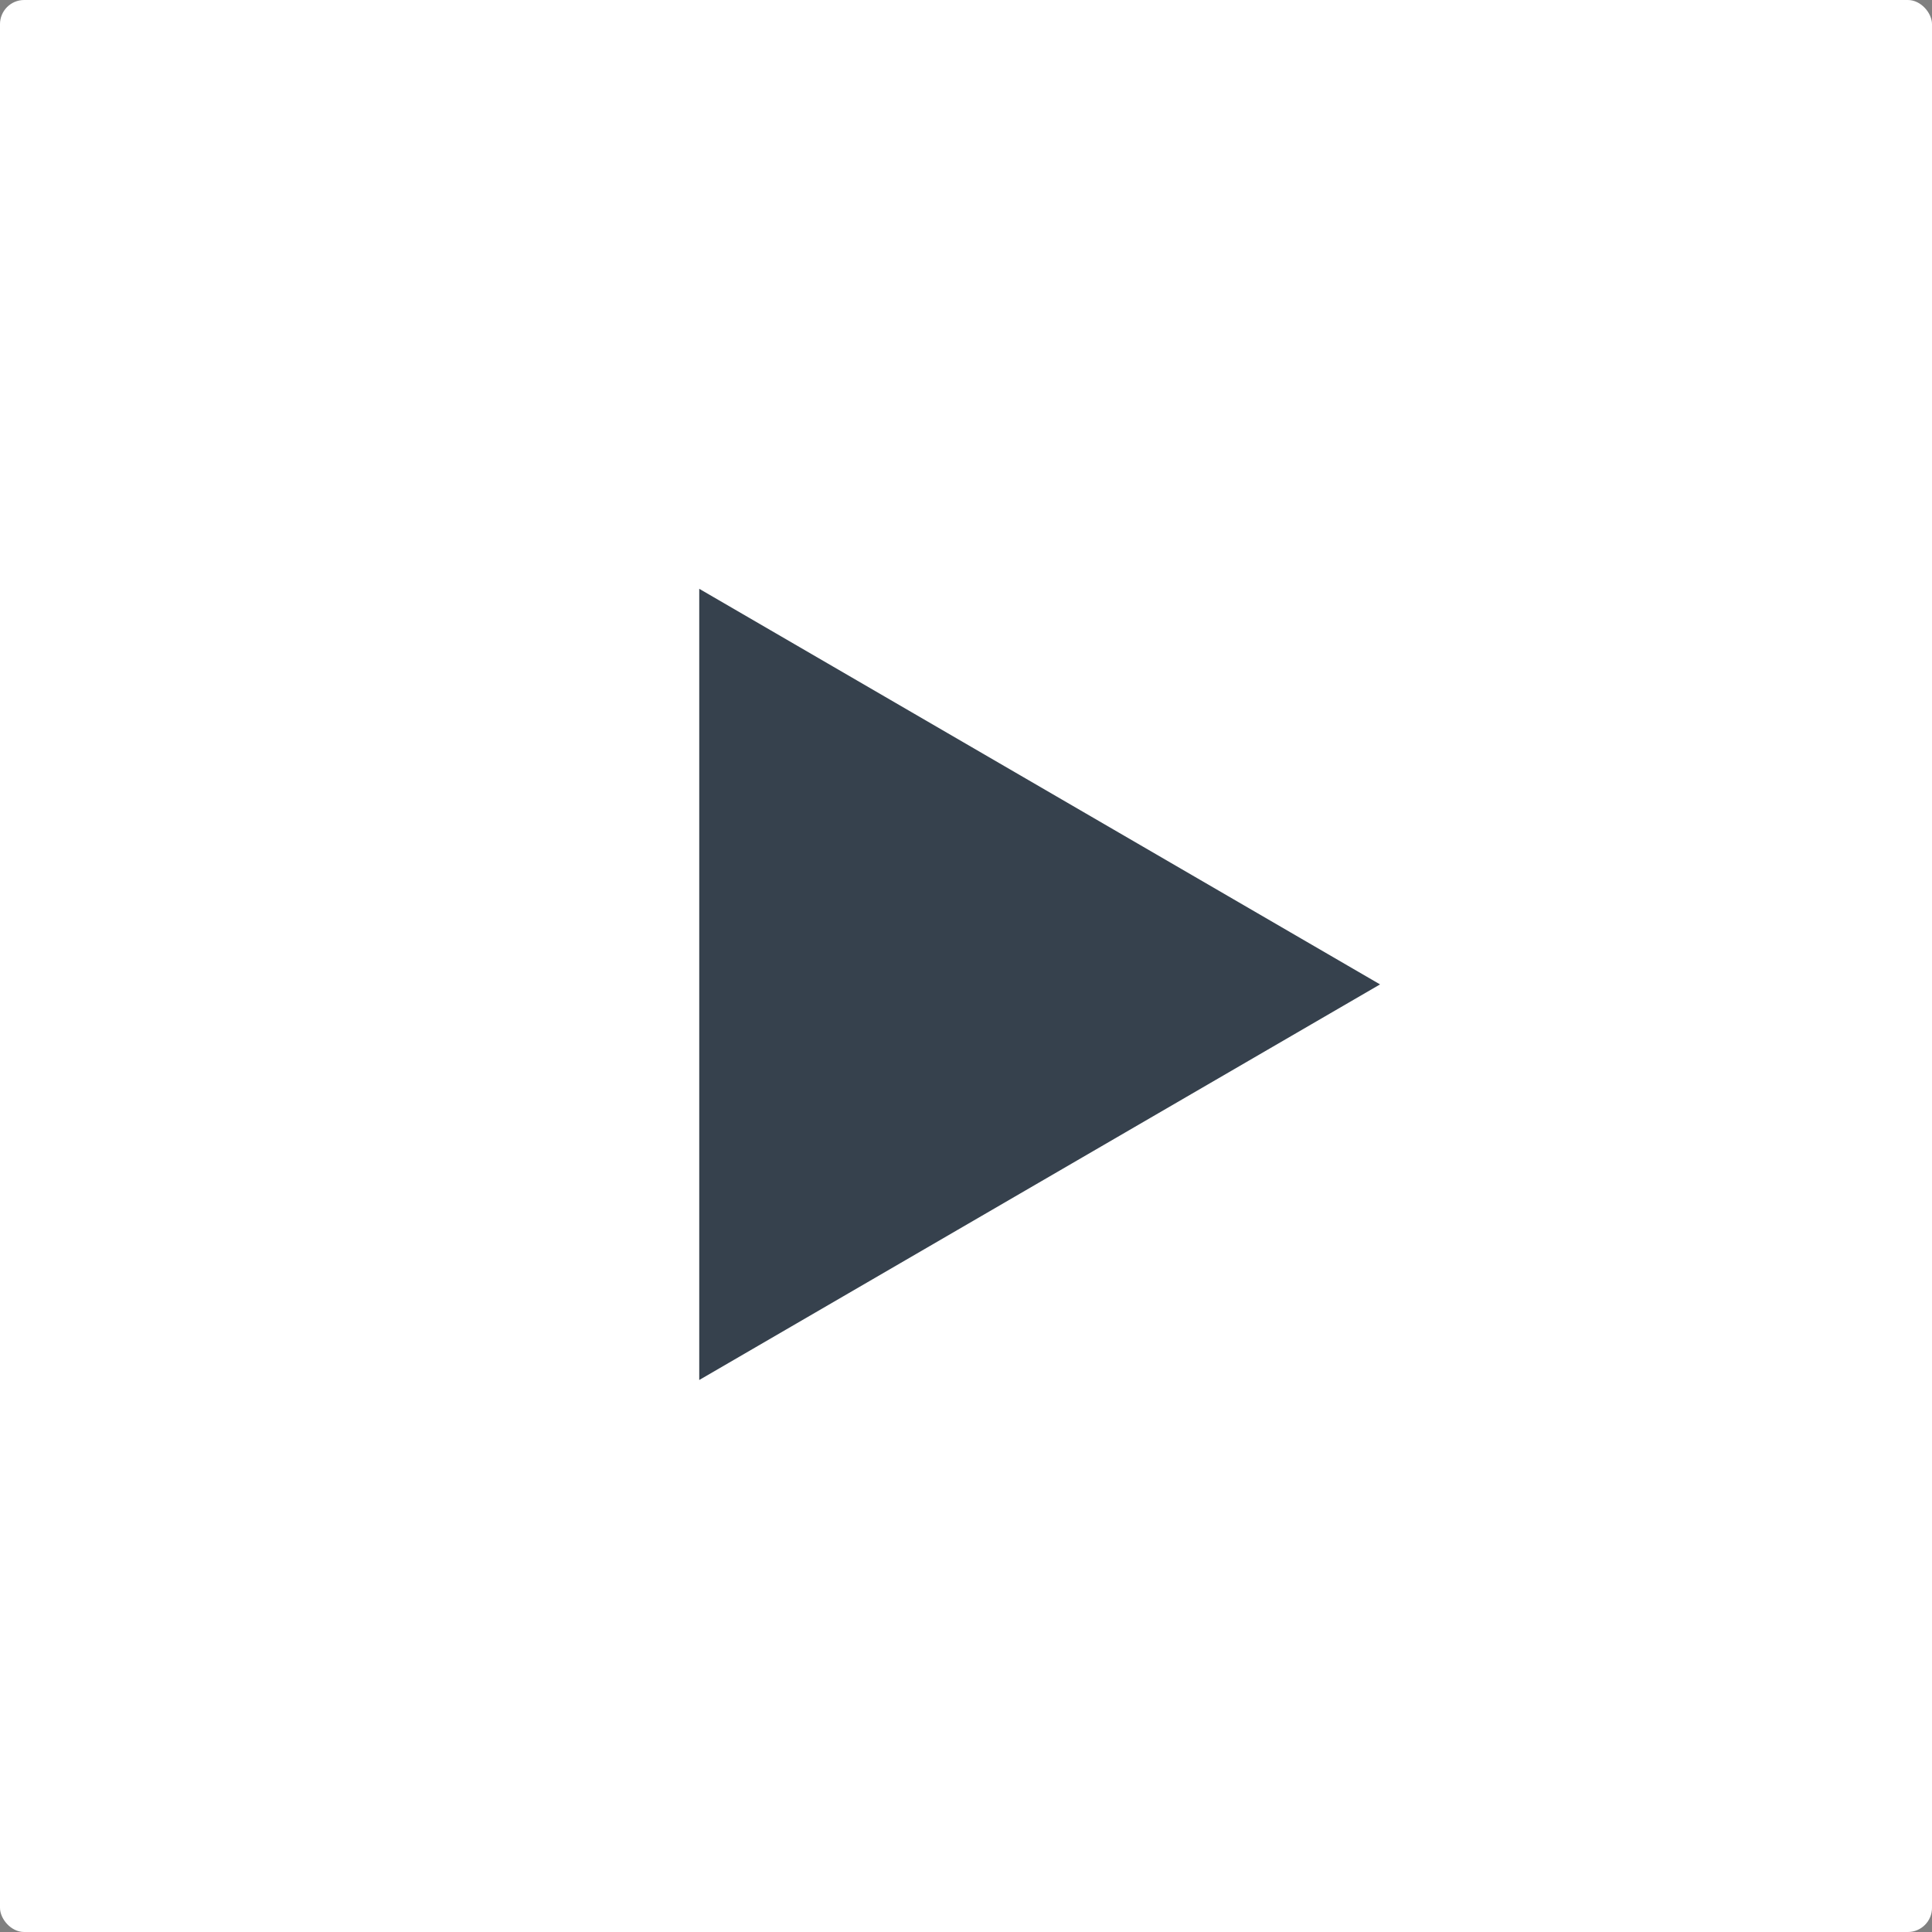
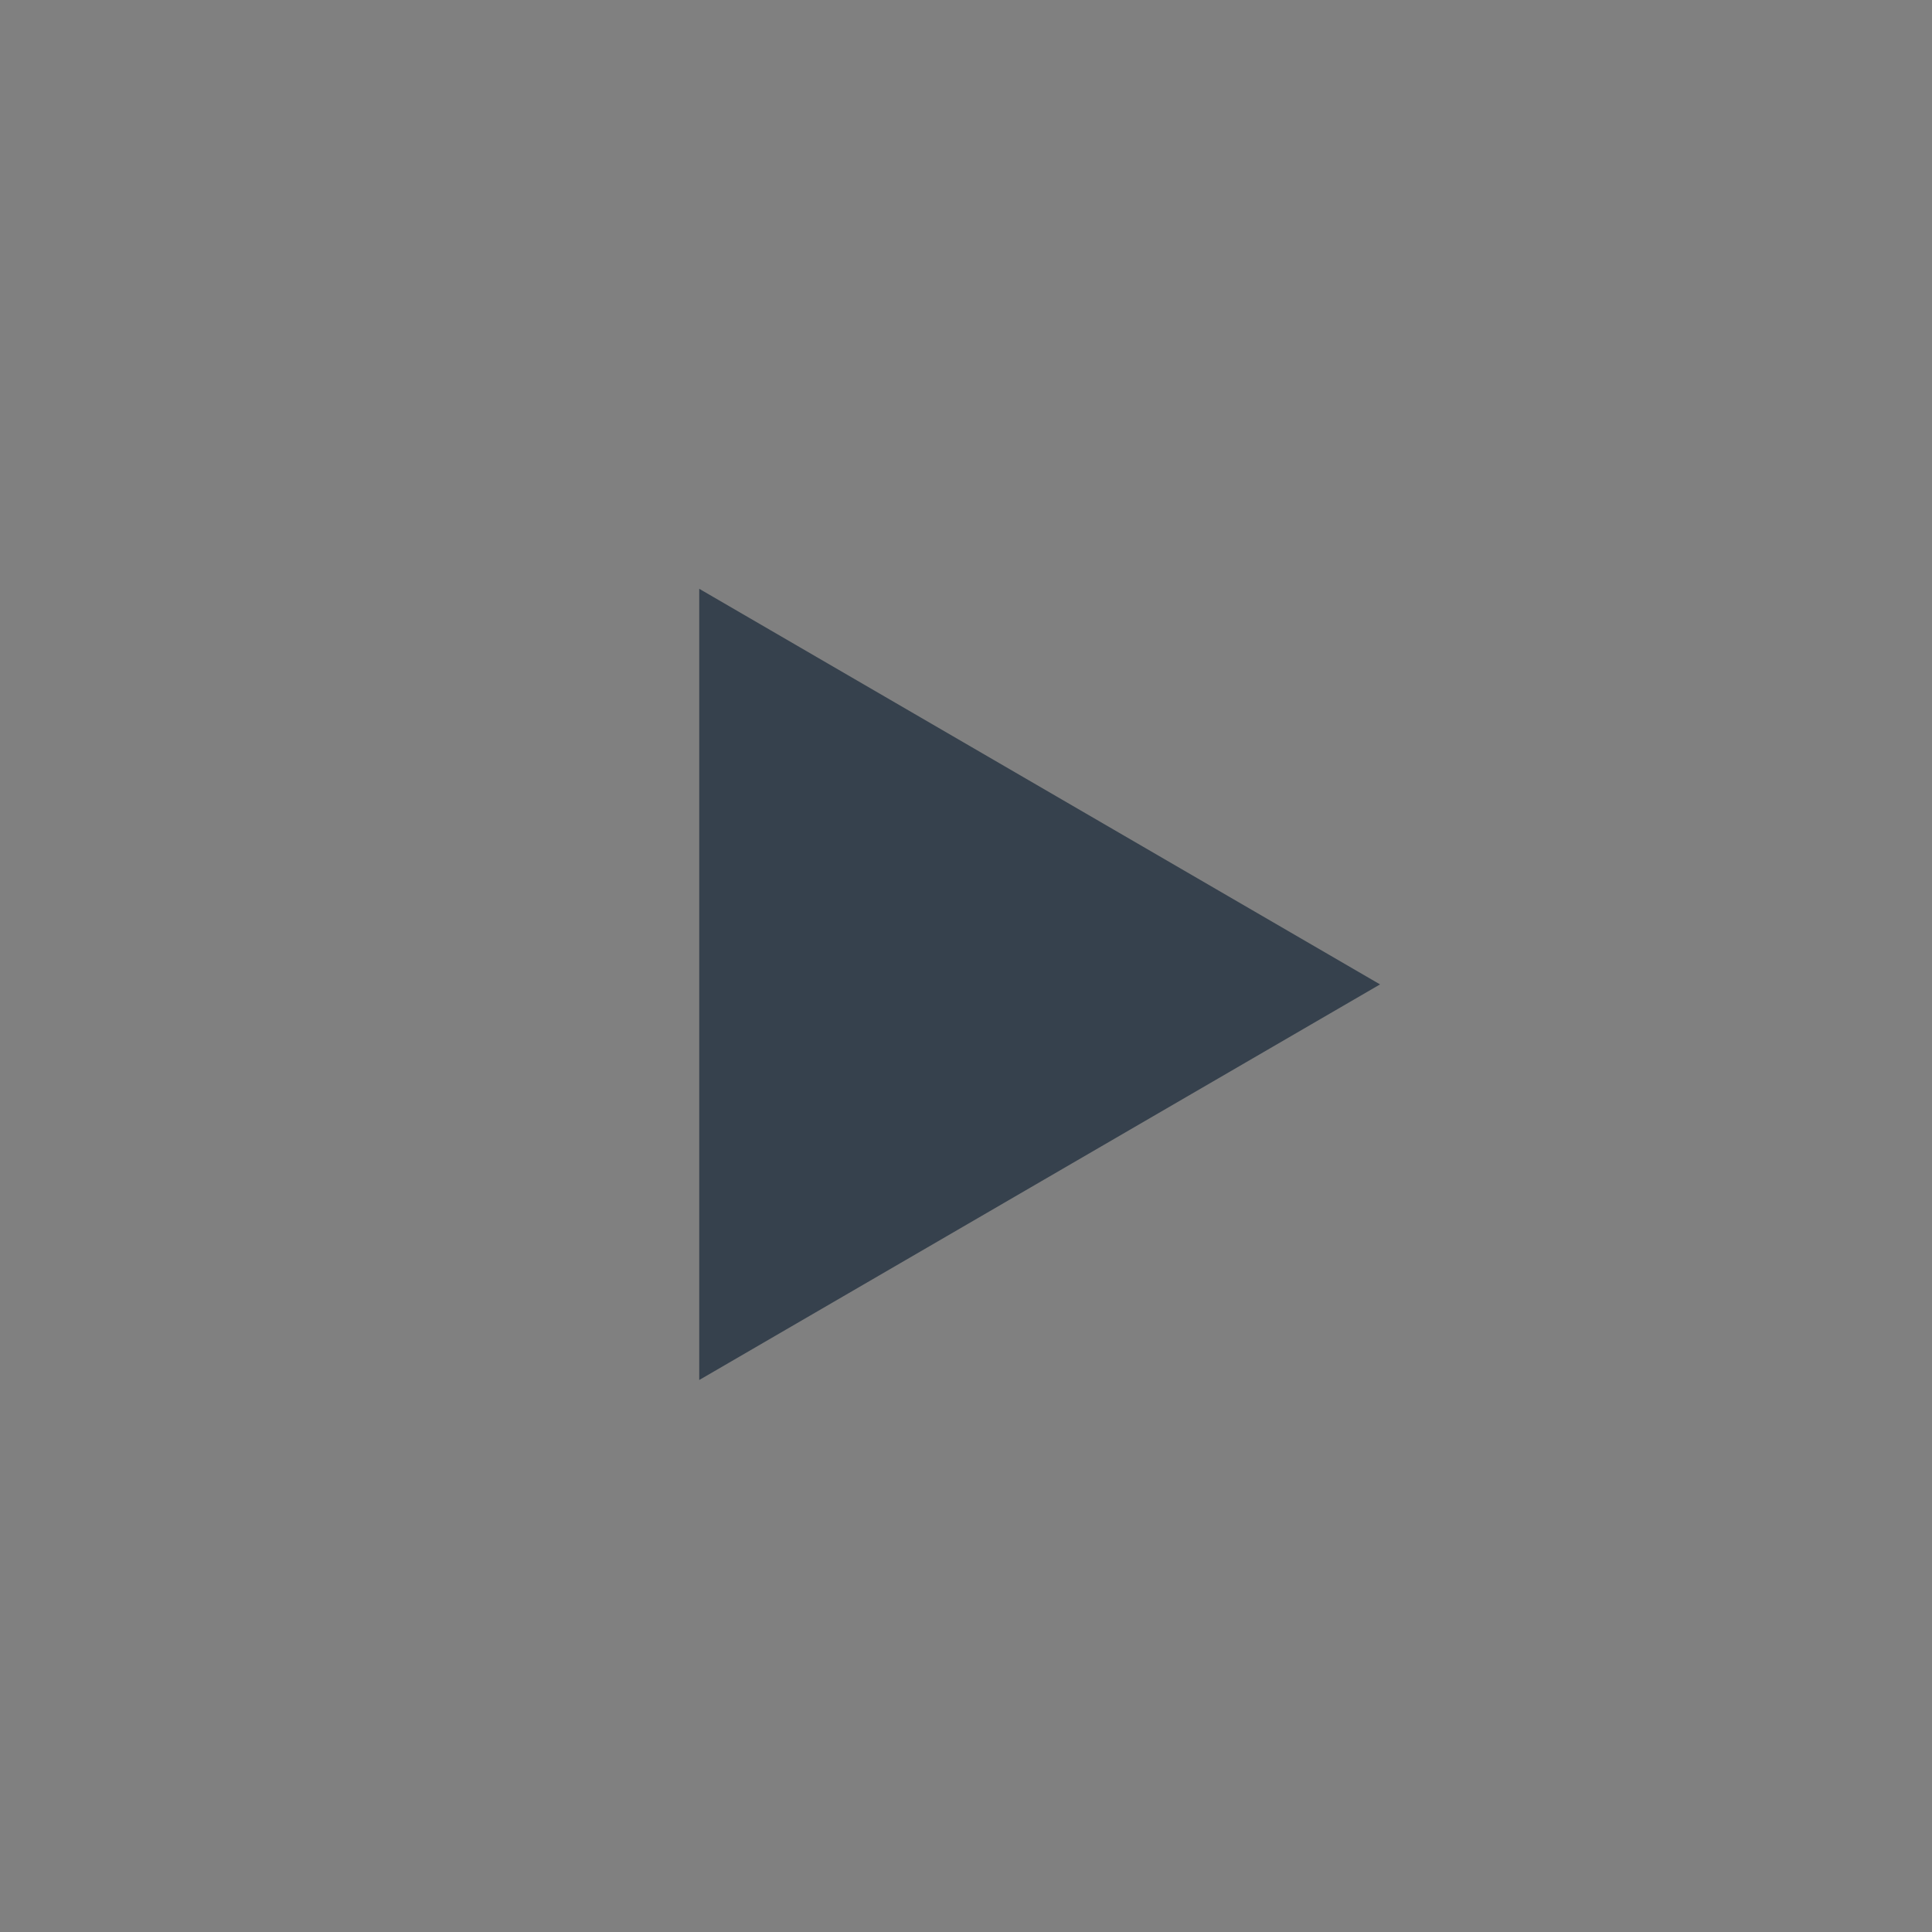
<svg xmlns="http://www.w3.org/2000/svg" width="80" height="80" viewBox="0 0 80 80" fill="none">
  <rect x="0" y="0" width="80" height="80" fill="#808080" stroke="none" />
-   <rect width="80" height="80" rx="1" fill="white" />
-   <path d="M57.145 40.762L28.954 57.143L28.954 24.381L57.145 40.762Z" fill="#36414D" />
+   <path d="M57.145 40.762L28.954 57.143L28.954 24.381L57.145 40.762" fill="#36414D" />
</svg>